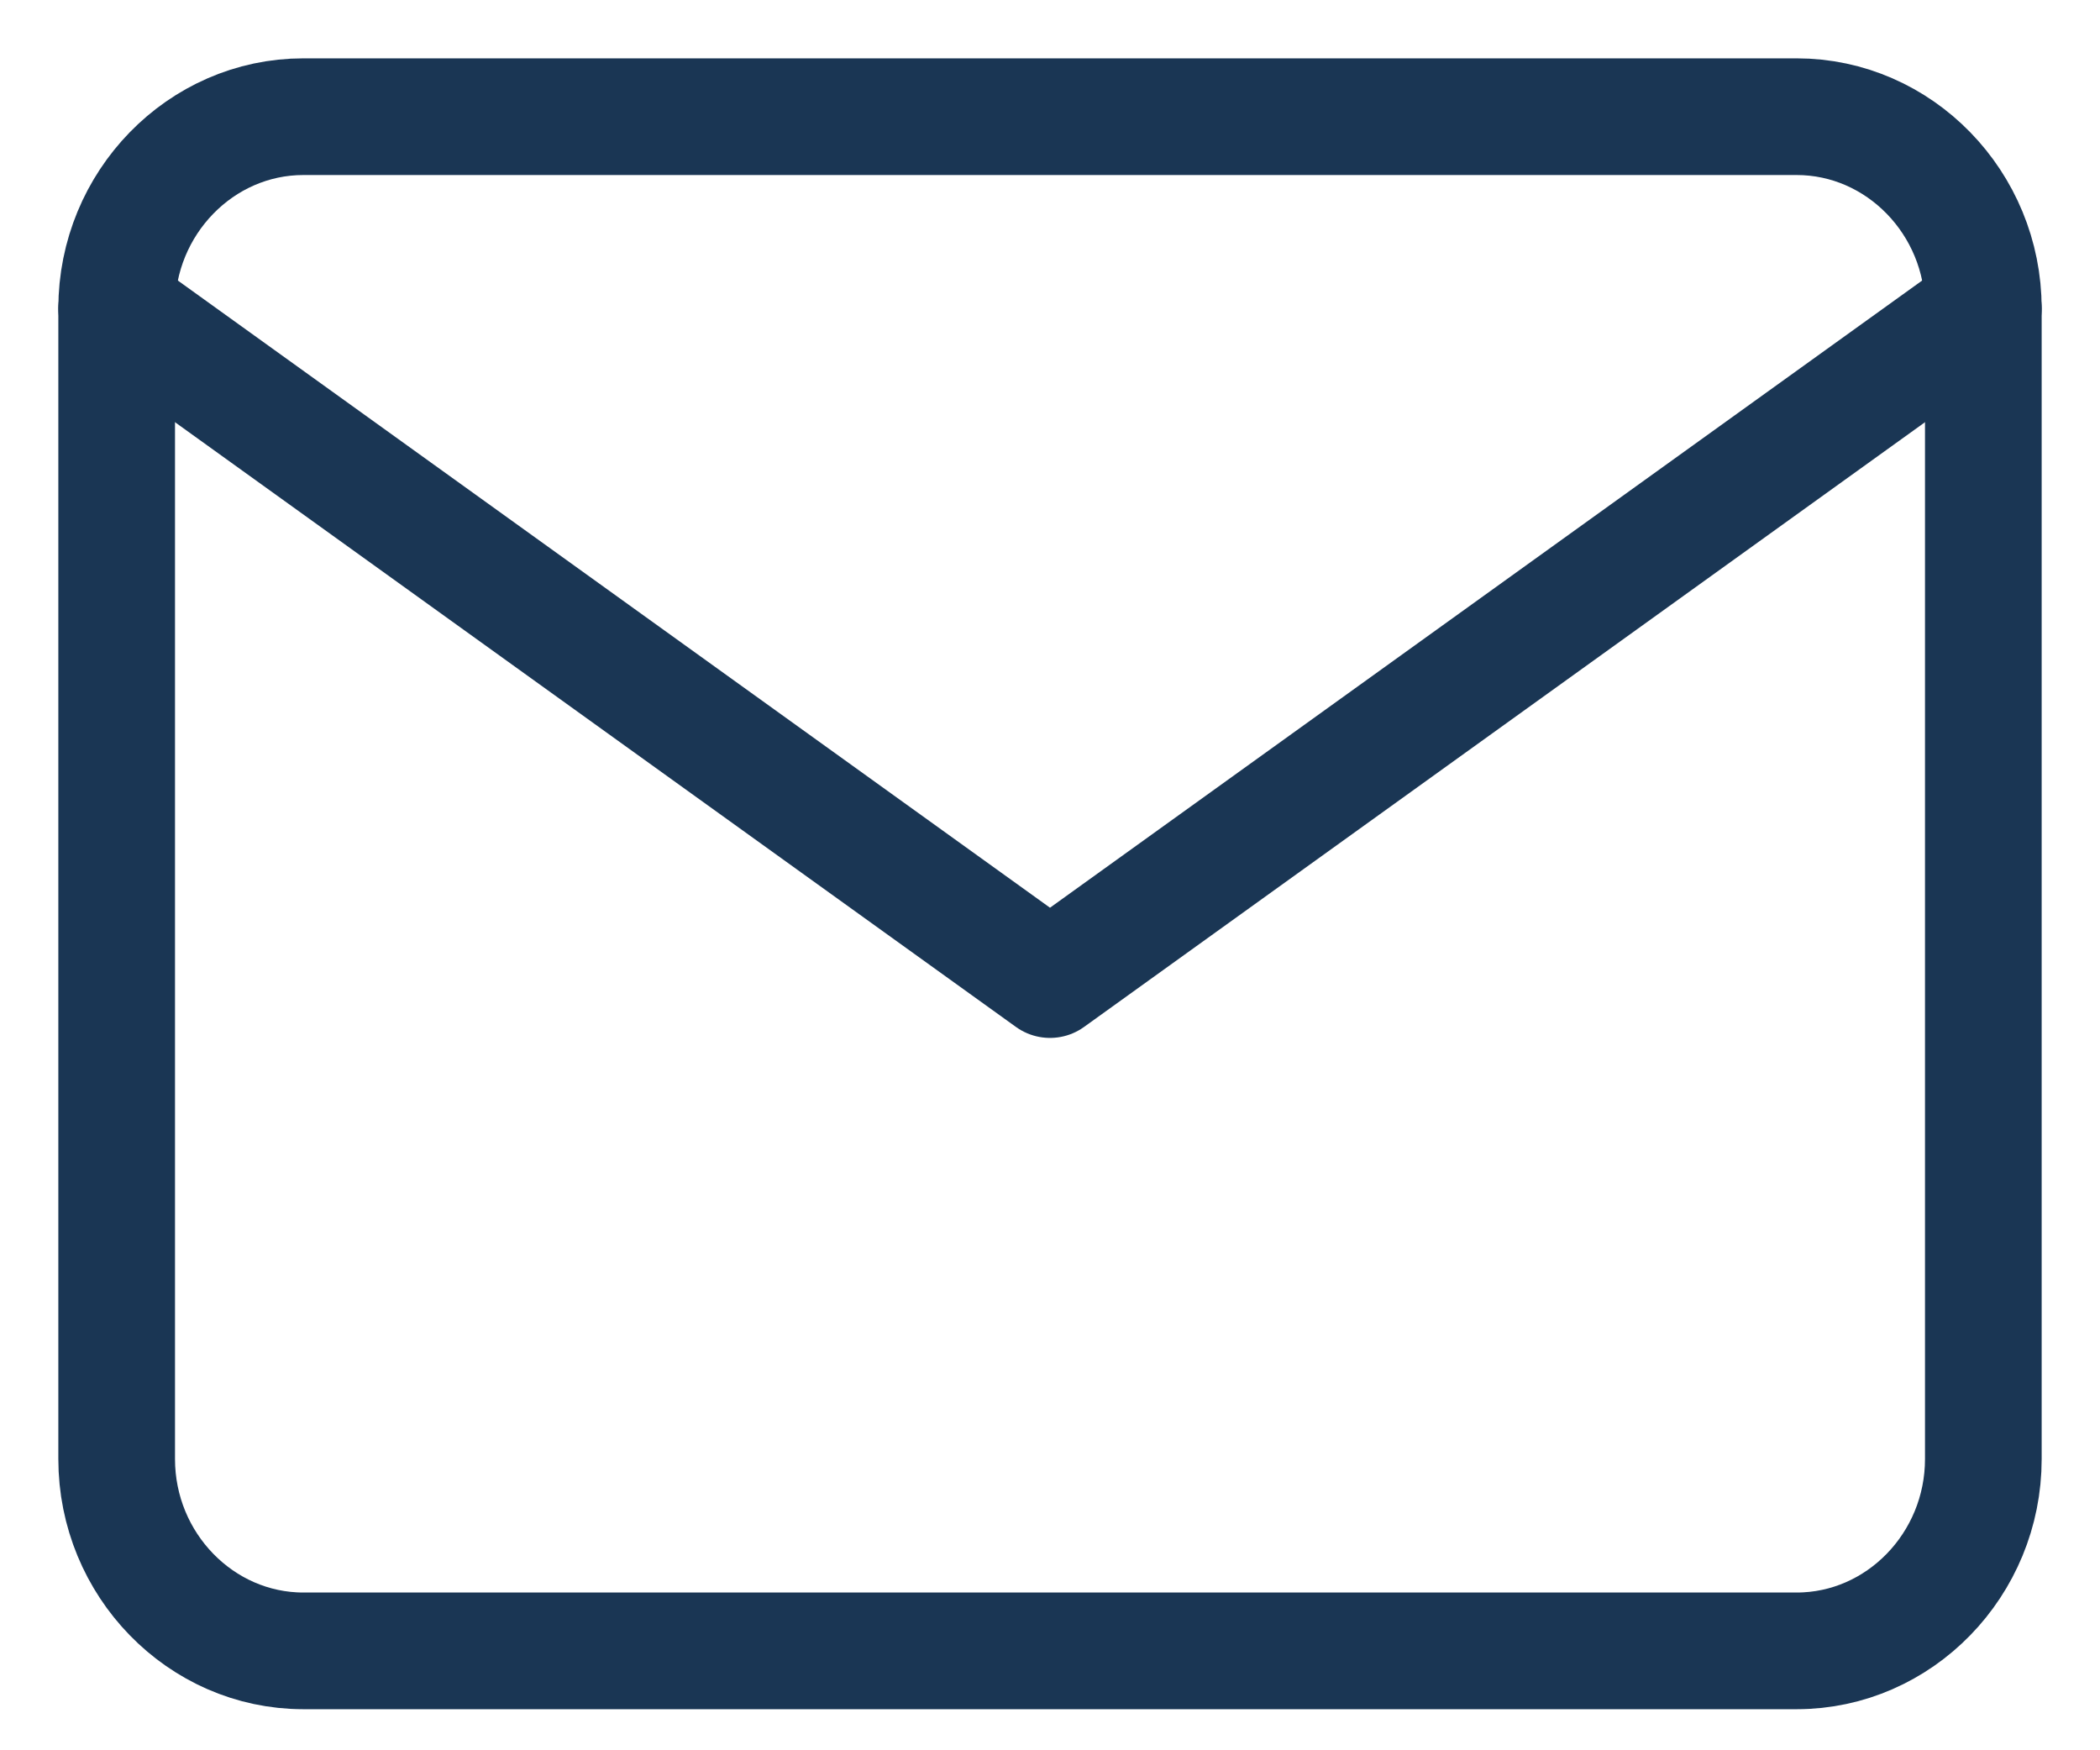
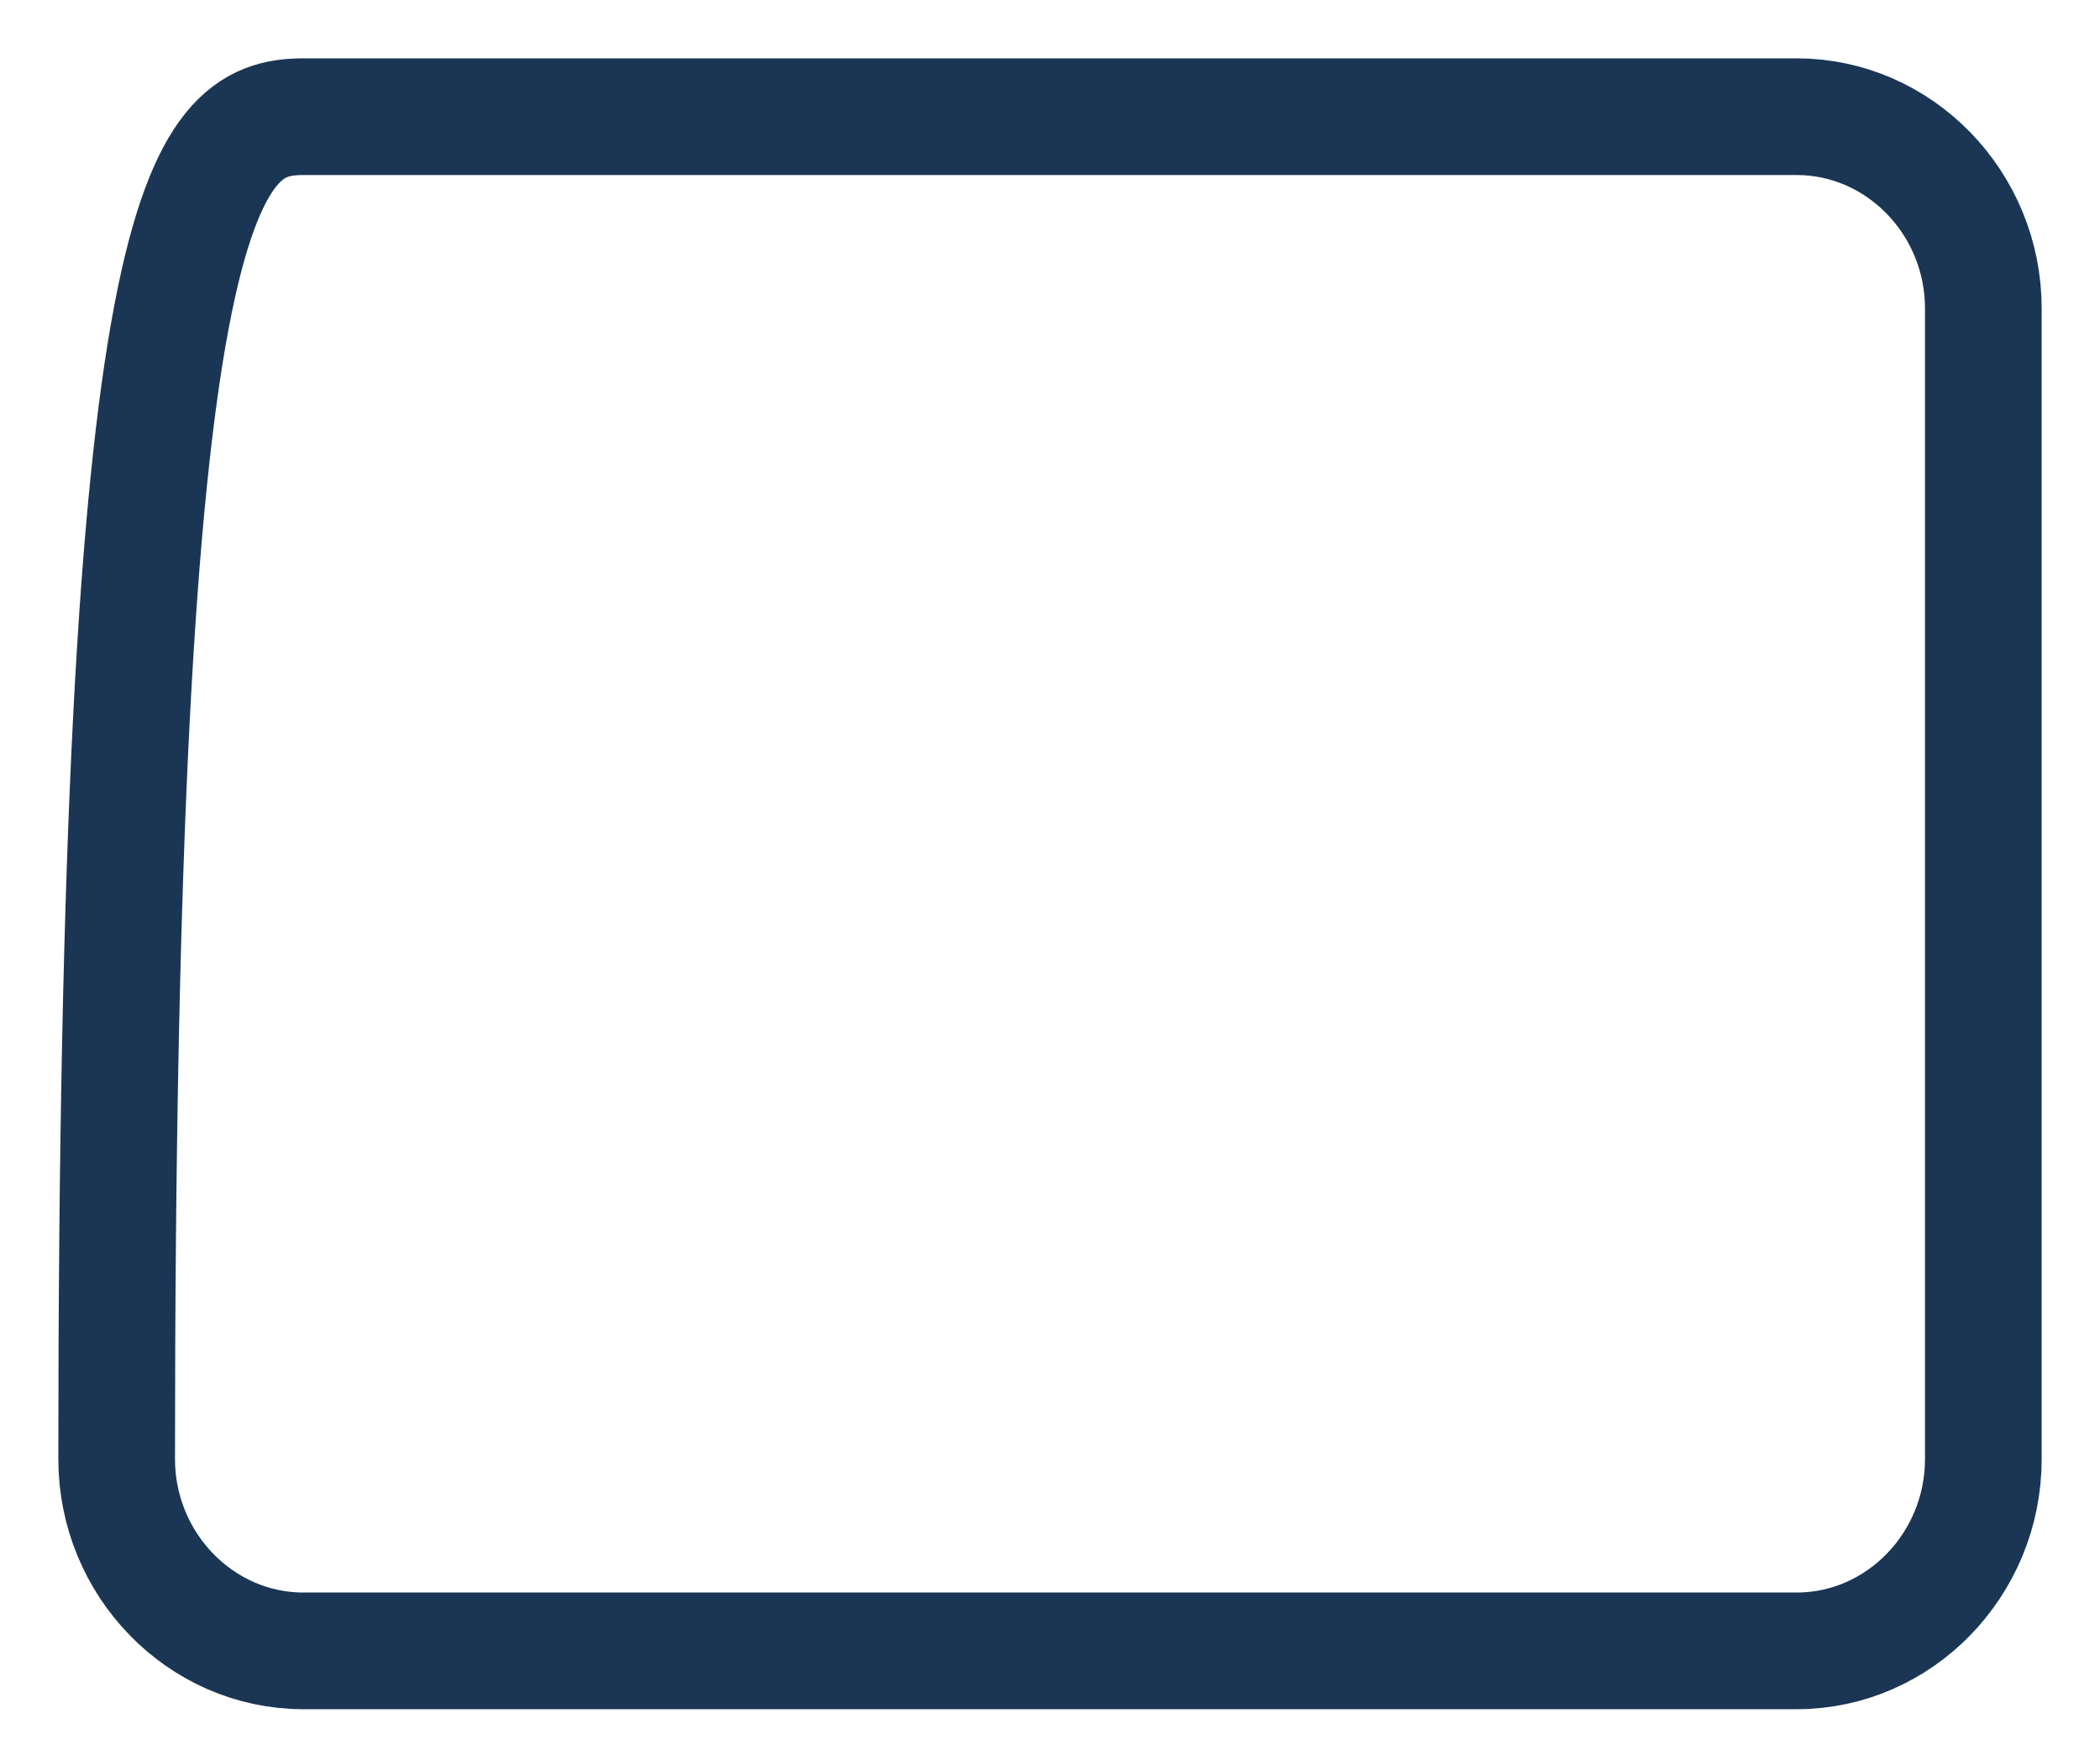
<svg xmlns="http://www.w3.org/2000/svg" width="18" height="15" viewBox="0 0 18 15" fill="none">
-   <path d="M2.6 1H15.4C16.28 1 17 1.74 17 2.643V12.504C17 13.408 16.28 14.148 15.4 14.148H2.6C1.72 14.148 1 13.408 1 12.504V2.643C1 1.74 1.72 1 2.6 1Z" stroke="#1A3654" stroke-linecap="round" stroke-linejoin="round" />
-   <path d="M17 2.643L9 8.395L1 2.643" stroke="#1A3654" stroke-linecap="round" stroke-linejoin="round" />
+   <path d="M2.6 1H15.4C16.28 1 17 1.74 17 2.643V12.504C17 13.408 16.28 14.148 15.4 14.148H2.6C1.72 14.148 1 13.408 1 12.504C1 1.74 1.72 1 2.6 1Z" stroke="#1A3654" stroke-linecap="round" stroke-linejoin="round" />
</svg>